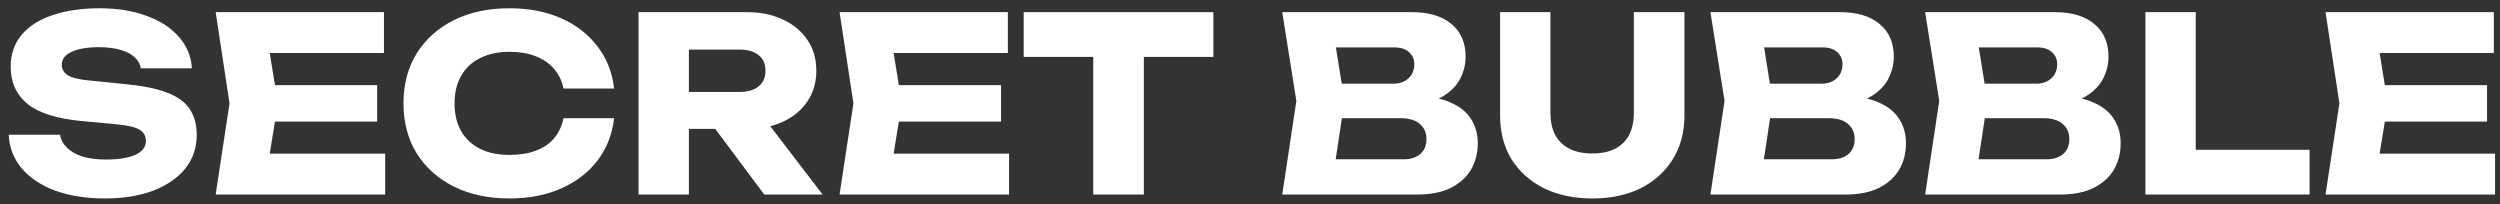
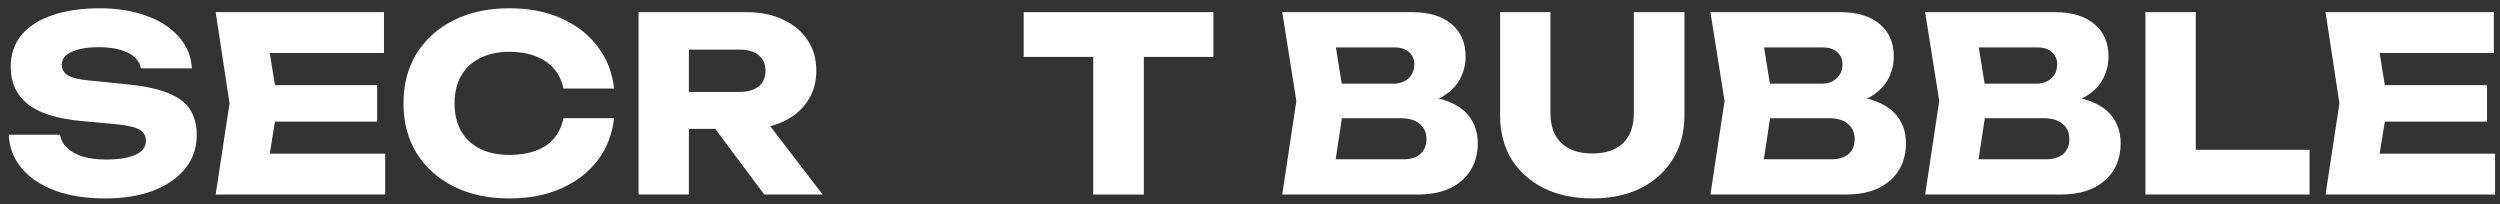
<svg xmlns="http://www.w3.org/2000/svg" width="257" height="21" viewBox="0 0 257 21" fill="none">
  <rect x="0" y="0" width="257" height="21" fill="#333333" stroke="none" />
  <path d="M255.666 8.75V12.5H241.941V8.75H255.666ZM245.466 10.625L244.241 18.15L242.141 15.8H256.491V20H239.066L240.491 10.625L239.066 1.25H256.366V5.45H242.141L244.241 3.1L245.466 10.625Z" fill="white" />
  <path d="M225.724 1.25V17.7L223.399 15.4H237.424V20H220.549V1.25H225.724Z" fill="white" />
  <path d="M211.179 10.825L211.604 9.85C213.054 9.883 214.245 10.108 215.179 10.525C216.129 10.925 216.837 11.492 217.304 12.225C217.77 12.942 218.004 13.775 218.004 14.725C218.004 15.742 217.77 16.65 217.304 17.45C216.837 18.233 216.137 18.858 215.204 19.325C214.287 19.775 213.137 20 211.754 20H197.904L199.354 10.375L197.904 1.25H211.254C212.987 1.25 214.337 1.658 215.304 2.475C216.27 3.275 216.754 4.392 216.754 5.825C216.754 6.608 216.57 7.358 216.204 8.075C215.837 8.792 215.245 9.4 214.429 9.9C213.629 10.383 212.545 10.692 211.179 10.825ZM203.029 18.8L201.029 16.375H210.354C211.104 16.375 211.687 16.192 212.104 15.825C212.52 15.458 212.729 14.95 212.729 14.3C212.729 13.65 212.504 13.133 212.054 12.75C211.604 12.35 210.937 12.15 210.054 12.15H202.354V8.6H209.354C209.954 8.6 210.454 8.425 210.854 8.075C211.27 7.708 211.479 7.217 211.479 6.6C211.479 6.1 211.304 5.692 210.954 5.375C210.604 5.042 210.104 4.875 209.454 4.875H201.054L203.029 2.45L204.304 10.375L203.029 18.8Z" fill="white" />
  <path d="M189.108 10.825L189.533 9.85C190.983 9.883 192.175 10.108 193.108 10.525C194.058 10.925 194.767 11.492 195.233 12.225C195.7 12.942 195.933 13.775 195.933 14.725C195.933 15.742 195.7 16.65 195.233 17.45C194.767 18.233 194.067 18.858 193.133 19.325C192.217 19.775 191.067 20 189.683 20H175.833L177.283 10.375L175.833 1.25H189.183C190.917 1.25 192.267 1.658 193.233 2.475C194.2 3.275 194.683 4.392 194.683 5.825C194.683 6.608 194.5 7.358 194.133 8.075C193.767 8.792 193.175 9.4 192.358 9.9C191.558 10.383 190.475 10.692 189.108 10.825ZM180.958 18.8L178.958 16.375H188.283C189.033 16.375 189.617 16.192 190.033 15.825C190.45 15.458 190.658 14.95 190.658 14.3C190.658 13.65 190.433 13.133 189.983 12.75C189.533 12.35 188.867 12.15 187.983 12.15H180.283V8.6H187.283C187.883 8.6 188.383 8.425 188.783 8.075C189.2 7.708 189.408 7.217 189.408 6.6C189.408 6.1 189.233 5.692 188.883 5.375C188.533 5.042 188.033 4.875 187.383 4.875H178.983L180.958 2.45L182.233 10.375L180.958 18.8Z" fill="white" />
  <path d="M159.385 11.625C159.385 12.475 159.543 13.217 159.86 13.85C160.193 14.467 160.677 14.942 161.31 15.275C161.96 15.608 162.752 15.775 163.685 15.775C164.635 15.775 165.427 15.608 166.06 15.275C166.693 14.942 167.168 14.467 167.485 13.85C167.802 13.217 167.96 12.475 167.96 11.625V1.25H173.16V11.875C173.16 13.592 172.76 15.092 171.96 16.375C171.177 17.642 170.077 18.633 168.66 19.35C167.243 20.05 165.585 20.4 163.685 20.4C161.802 20.4 160.143 20.05 158.71 19.35C157.293 18.633 156.185 17.642 155.385 16.375C154.602 15.092 154.21 13.592 154.21 11.875V1.25H159.385V11.625Z" fill="white" />
  <path d="M145.09 10.825L145.515 9.85C146.965 9.883 148.156 10.108 149.09 10.525C150.04 10.925 150.748 11.492 151.215 12.225C151.681 12.942 151.915 13.775 151.915 14.725C151.915 15.742 151.681 16.65 151.215 17.45C150.748 18.233 150.048 18.858 149.115 19.325C148.198 19.775 147.048 20 145.665 20H131.815L133.265 10.375L131.815 1.25H145.165C146.898 1.25 148.248 1.658 149.215 2.475C150.181 3.275 150.665 4.392 150.665 5.825C150.665 6.608 150.481 7.358 150.115 8.075C149.748 8.792 149.156 9.4 148.34 9.9C147.54 10.383 146.456 10.692 145.09 10.825ZM136.94 18.8L134.94 16.375H144.265C145.015 16.375 145.598 16.192 146.015 15.825C146.431 15.458 146.64 14.95 146.64 14.3C146.64 13.65 146.415 13.133 145.965 12.75C145.515 12.35 144.848 12.15 143.965 12.15H136.265V8.6H143.265C143.865 8.6 144.365 8.425 144.765 8.075C145.181 7.708 145.39 7.217 145.39 6.6C145.39 6.1 145.215 5.692 144.865 5.375C144.515 5.042 144.015 4.875 143.365 4.875H134.965L136.94 2.45L138.215 10.375L136.94 18.8Z" fill="white" />
  <path d="M112.386 3.525H117.586V20H112.386V3.525ZM105.236 1.25H124.736V5.85H105.236V1.25Z" fill="white" />
-   <path d="M102.907 8.75V12.5H89.182V8.75H102.907ZM92.707 10.625L91.482 18.15L89.382 15.8H103.732V20H86.307L87.732 10.625L86.307 1.25H103.607V5.45H89.382L91.482 3.1L92.707 10.625Z" fill="white" />
  <path d="M69.217 9.45H76.042C76.875 9.45 77.525 9.258 77.992 8.875C78.458 8.492 78.692 7.958 78.692 7.275C78.692 6.575 78.458 6.042 77.992 5.675C77.525 5.292 76.875 5.1 76.042 5.1H68.492L70.817 2.625V20H65.642V1.25H76.767C78.2 1.25 79.45 1.508 80.517 2.025C81.583 2.525 82.417 3.225 83.017 4.125C83.617 5.008 83.917 6.058 83.917 7.275C83.917 8.458 83.617 9.5 83.017 10.4C82.417 11.3 81.583 12 80.517 12.5C79.45 13 78.2 13.25 76.767 13.25H69.217V9.45ZM72.017 11.225H77.842L84.567 20H78.567L72.017 11.225Z" fill="white" />
  <path d="M63.127 12.15C62.944 13.8 62.377 15.25 61.427 16.5C60.477 17.733 59.227 18.692 57.677 19.375C56.144 20.058 54.377 20.4 52.377 20.4C50.194 20.4 48.285 19.992 46.652 19.175C45.019 18.358 43.743 17.217 42.827 15.75C41.927 14.283 41.477 12.575 41.477 10.625C41.477 8.675 41.927 6.967 42.827 5.5C43.743 4.033 45.019 2.892 46.652 2.075C48.285 1.258 50.194 0.85 52.377 0.85C54.377 0.85 56.144 1.192 57.677 1.875C59.227 2.558 60.477 3.525 61.427 4.775C62.377 6.008 62.944 7.45 63.127 9.1H57.927C57.76 8.3 57.435 7.625 56.952 7.075C56.468 6.508 55.835 6.075 55.052 5.775C54.285 5.475 53.394 5.325 52.377 5.325C51.21 5.325 50.202 5.542 49.352 5.975C48.502 6.392 47.852 7 47.402 7.8C46.952 8.583 46.727 9.525 46.727 10.625C46.727 11.725 46.952 12.675 47.402 13.475C47.852 14.258 48.502 14.867 49.352 15.3C50.202 15.717 51.21 15.925 52.377 15.925C53.394 15.925 54.285 15.783 55.052 15.5C55.835 15.217 56.468 14.792 56.952 14.225C57.435 13.658 57.76 12.967 57.927 12.15H63.127Z" fill="white" />
  <path d="M38.771 8.75V12.5H25.046V8.75H38.771ZM28.571 10.625L27.346 18.15L25.246 15.8H39.596V20H22.171L23.596 10.625L22.171 1.25H39.471V5.45H25.246L27.346 3.1L28.571 10.625Z" fill="white" />
  <path d="M0.9 13.85H6.175C6.258 14.367 6.5 14.817 6.9 15.2C7.3 15.583 7.833 15.883 8.5 16.1C9.183 16.3 9.983 16.4 10.9 16.4C12.167 16.4 13.167 16.242 13.9 15.925C14.633 15.592 15 15.108 15 14.475C15 13.992 14.792 13.617 14.375 13.35C13.958 13.083 13.158 12.892 11.975 12.775L8.475 12.45C5.892 12.217 4.017 11.633 2.85 10.7C1.683 9.75 1.1 8.475 1.1 6.875C1.1 5.575 1.475 4.475 2.225 3.575C2.992 2.675 4.058 2 5.425 1.55C6.808 1.083 8.417 0.85 10.25 0.85C12.05 0.85 13.65 1.108 15.05 1.625C16.45 2.125 17.558 2.842 18.375 3.775C19.208 4.708 19.658 5.792 19.725 7.025H14.475C14.408 6.575 14.192 6.192 13.825 5.875C13.475 5.542 12.992 5.292 12.375 5.125C11.758 4.942 11.017 4.85 10.15 4.85C8.983 4.85 8.058 5.008 7.375 5.325C6.692 5.625 6.35 6.075 6.35 6.675C6.35 7.108 6.55 7.458 6.95 7.725C7.367 7.992 8.108 8.175 9.175 8.275L12.9 8.65C14.683 8.817 16.108 9.108 17.175 9.525C18.242 9.925 19.017 10.483 19.5 11.2C19.983 11.917 20.225 12.808 20.225 13.875C20.225 15.192 19.833 16.342 19.05 17.325C18.267 18.292 17.167 19.05 15.75 19.6C14.333 20.133 12.683 20.4 10.8 20.4C8.867 20.4 7.158 20.133 5.675 19.6C4.208 19.05 3.058 18.283 2.225 17.3C1.392 16.3 0.95 15.15 0.9 13.85Z" fill="white" />
</svg>